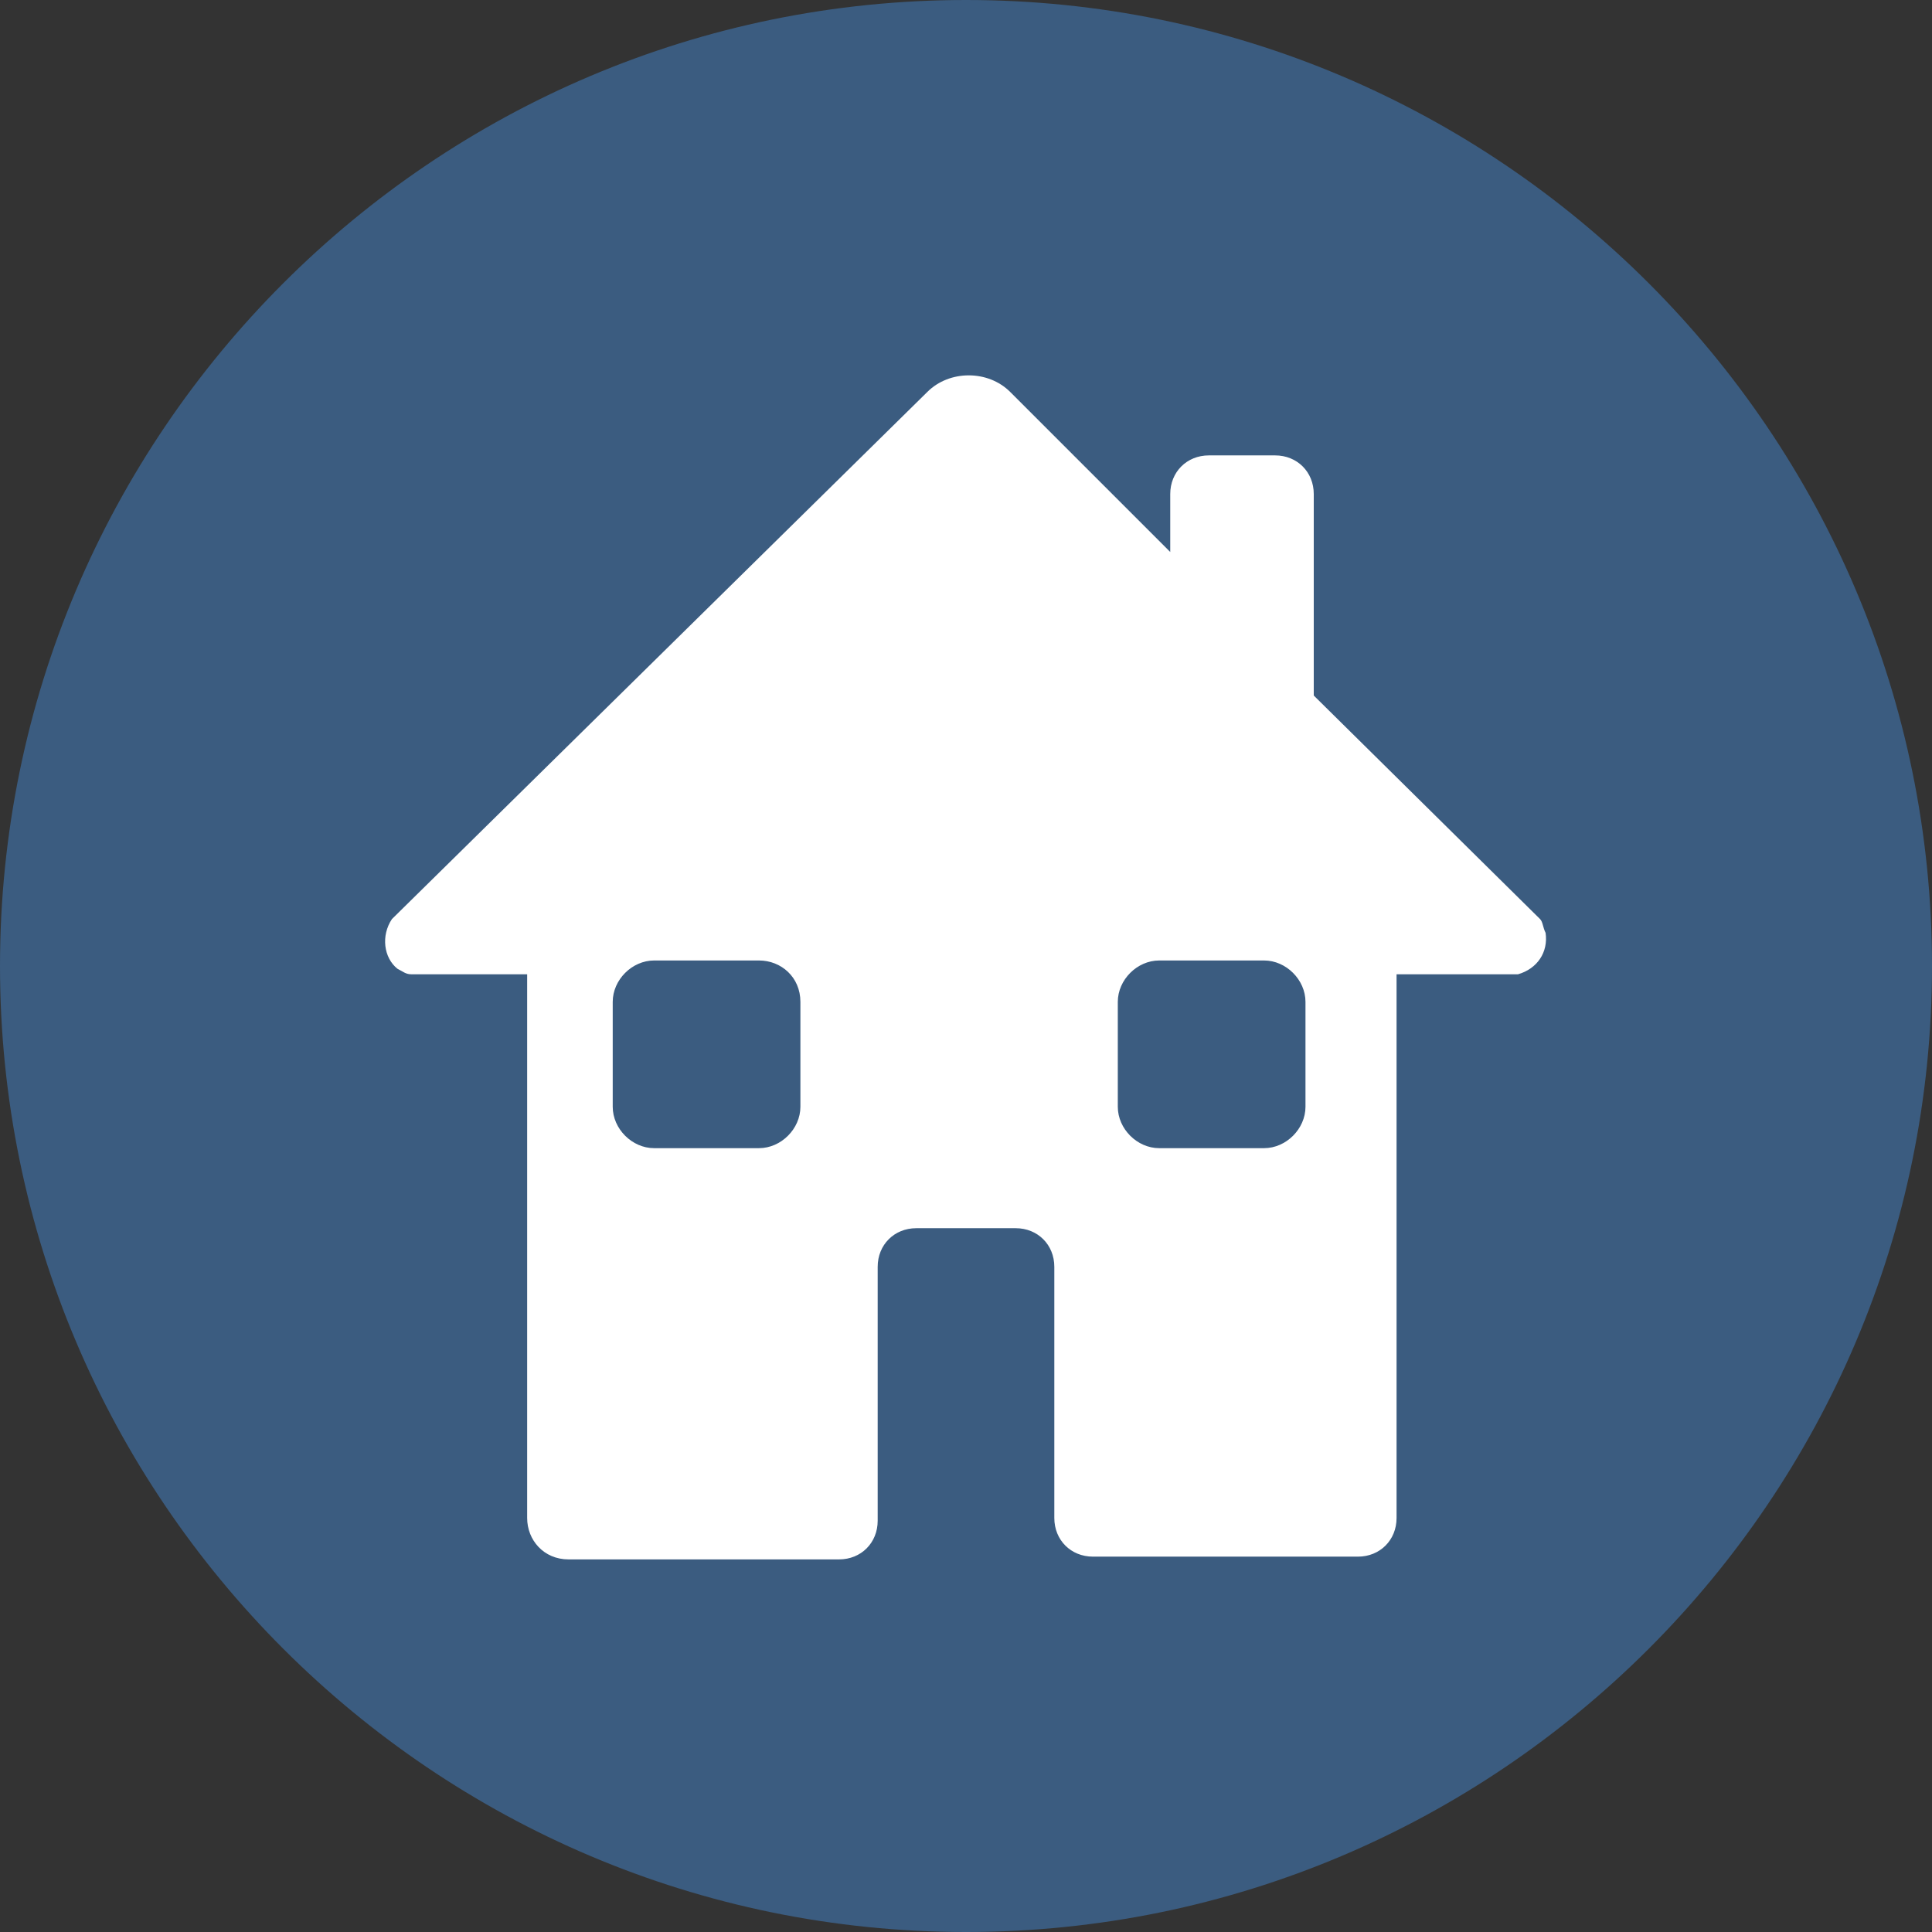
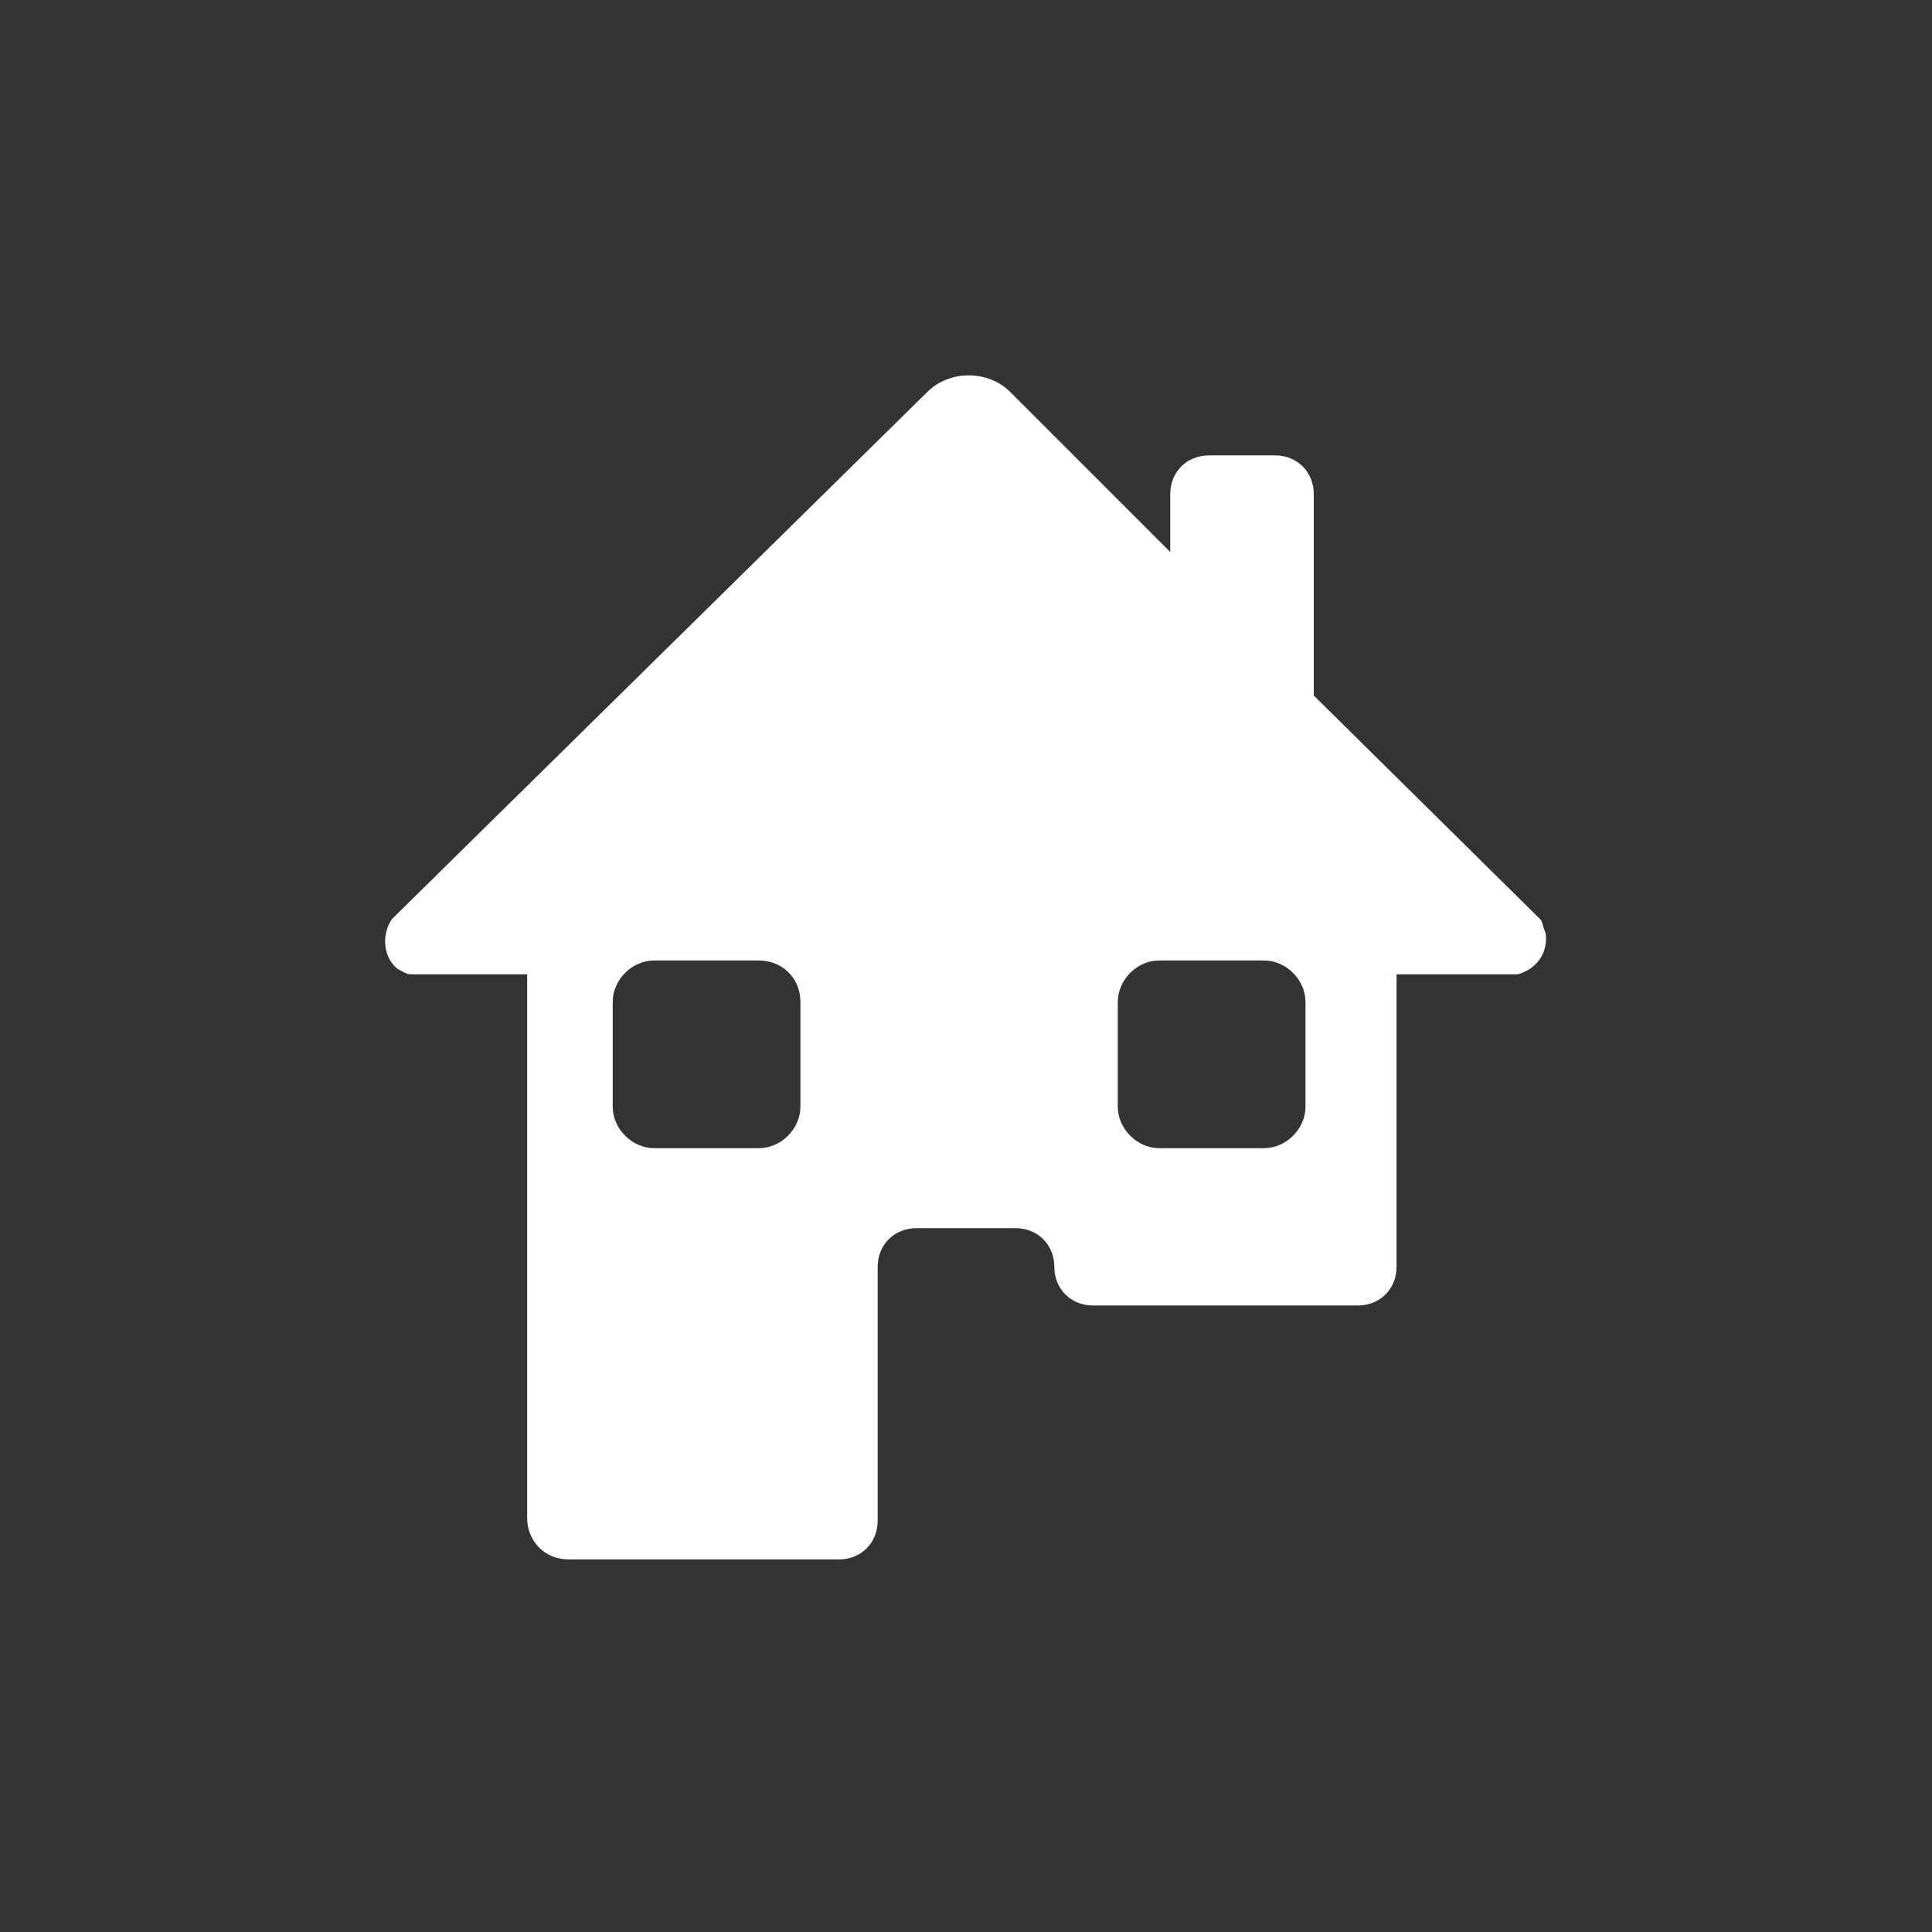
<svg xmlns="http://www.w3.org/2000/svg" version="1.1" id="Layer_1" x="0px" y="0px" viewBox="0 0 70 70" style="enable-background:new 0 0 70 70;" xml:space="preserve">
  <rect x="0" y="0" width="70" height="70" fill="#333333" stroke="none" />
  <style type="text/css">
	.st0{fill:#3B5C80;}
	.st1{fill:#FFFFFF;}
</style>
-   <path class="st0" d="M70,35c0,19.3-15.7,35-35,35S0,54.3,0,35S15.7,0,35,0S70,15.7,70,35" />
-   <path class="st1" d="M55.8,33.3l-8.2-8.1v-7.3c0-0.8-0.6-1.4-1.4-1.4h-2.4c-0.8,0-1.4,0.6-1.4,1.4V20l-5.8-5.8c-0.8-0.8-2.2-0.8-3,0  c0,0,0,0,0,0L14.2,33.3c-0.4,0.6-0.3,1.4,0.2,1.8c0.2,0.1,0.3,0.2,0.5,0.2h4.2V55c0,0.8,0.6,1.5,1.5,1.5h9.8c0.8,0,1.4-0.6,1.4-1.4  c0,0,0-0.1,0-0.1v-9.1c0-0.8,0.6-1.4,1.4-1.4h3.6c0.8,0,1.4,0.6,1.4,1.4V55c0,0.8,0.6,1.4,1.4,1.4h9.6c0.8,0,1.4-0.6,1.4-1.4  c0,0,0,0,0,0V35.3H55c0.7-0.2,1.1-0.8,1-1.5C55.9,33.6,55.9,33.4,55.8,33.3z M29,40.1c0,0.8-0.7,1.5-1.5,1.5h-3.8  c-0.8,0-1.5-0.7-1.5-1.5v-3.8c0-0.8,0.7-1.5,1.5-1.5h3.8c0.8,0,1.5,0.6,1.5,1.5c0,0,0,0,0,0V40.1z M47.3,40.1c0,0.8-0.7,1.5-1.5,1.5  H42c-0.8,0-1.5-0.7-1.5-1.5v-3.8c0-0.8,0.7-1.5,1.5-1.5h3.8c0.8,0,1.5,0.7,1.5,1.5V40.1z" />
+   <path class="st1" d="M55.8,33.3l-8.2-8.1v-7.3c0-0.8-0.6-1.4-1.4-1.4h-2.4c-0.8,0-1.4,0.6-1.4,1.4V20l-5.8-5.8c-0.8-0.8-2.2-0.8-3,0  c0,0,0,0,0,0L14.2,33.3c-0.4,0.6-0.3,1.4,0.2,1.8c0.2,0.1,0.3,0.2,0.5,0.2h4.2V55c0,0.8,0.6,1.5,1.5,1.5h9.8c0.8,0,1.4-0.6,1.4-1.4  c0,0,0-0.1,0-0.1v-9.1c0-0.8,0.6-1.4,1.4-1.4h3.6c0.8,0,1.4,0.6,1.4,1.4c0,0.8,0.6,1.4,1.4,1.4h9.6c0.8,0,1.4-0.6,1.4-1.4  c0,0,0,0,0,0V35.3H55c0.7-0.2,1.1-0.8,1-1.5C55.9,33.6,55.9,33.4,55.8,33.3z M29,40.1c0,0.8-0.7,1.5-1.5,1.5h-3.8  c-0.8,0-1.5-0.7-1.5-1.5v-3.8c0-0.8,0.7-1.5,1.5-1.5h3.8c0.8,0,1.5,0.6,1.5,1.5c0,0,0,0,0,0V40.1z M47.3,40.1c0,0.8-0.7,1.5-1.5,1.5  H42c-0.8,0-1.5-0.7-1.5-1.5v-3.8c0-0.8,0.7-1.5,1.5-1.5h3.8c0.8,0,1.5,0.7,1.5,1.5V40.1z" />
</svg>